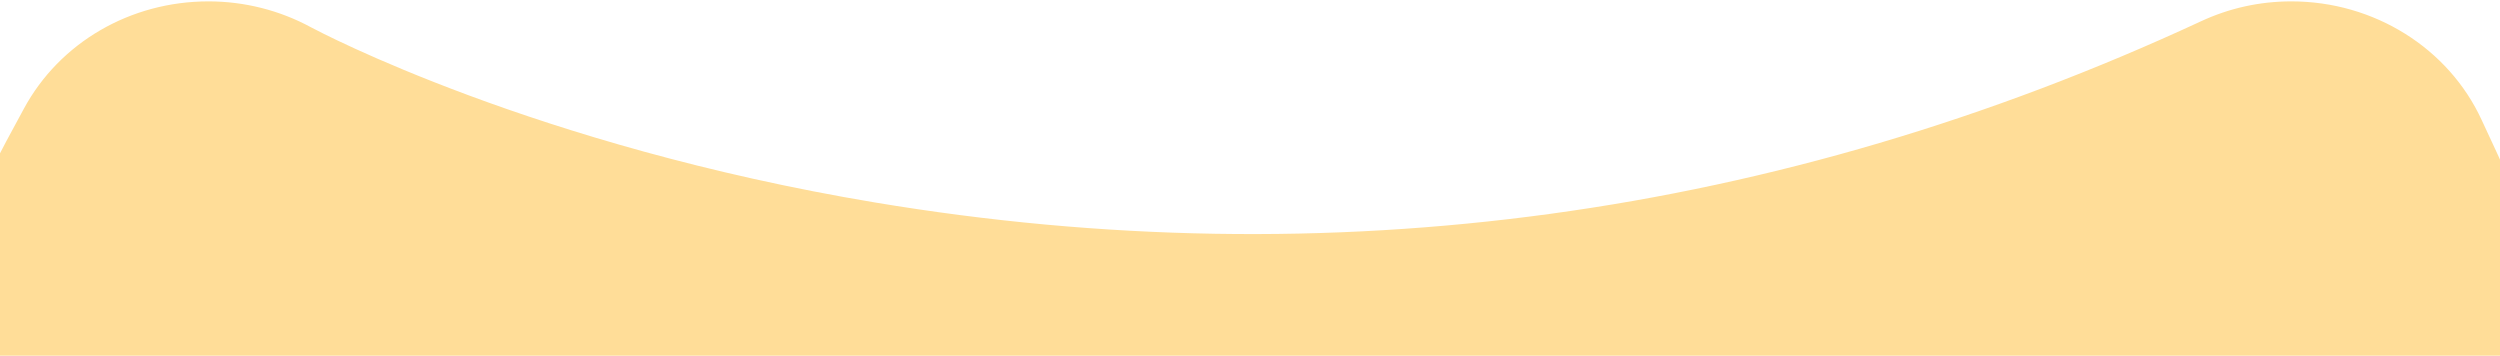
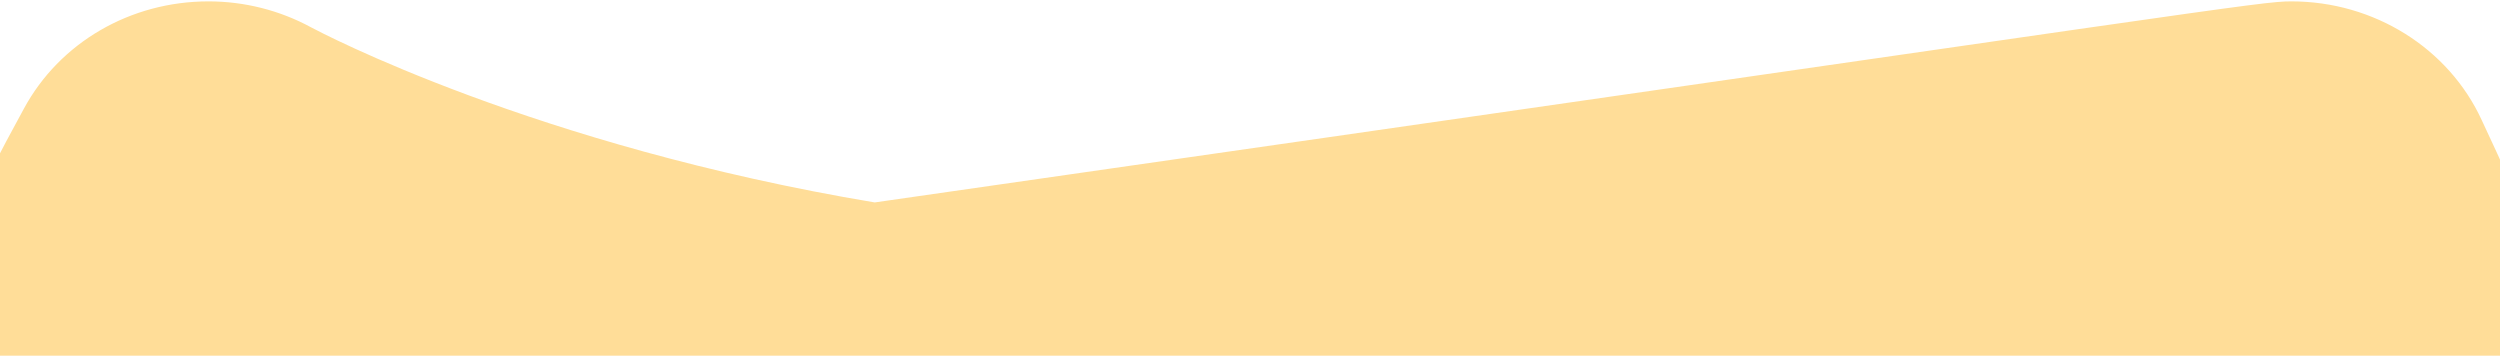
<svg xmlns="http://www.w3.org/2000/svg" width="1441" height="205" viewBox="0 0 1441 205" fill="none">
-   <path d="M1320.76 0.794C1368.34 0.794 1411.39 27.701 1430.49 69.293C1452.45 116.917 1483.15 174.704 1442.78 206.686L-4.231 205.214C-47.156 171.438 -12.501 111.125 13.771 62.638C34.399 24.488 75.188 0.794 120.17 0.794C140.864 0.794 161.293 5.958 179.325 15.768C184.382 18.464 308.215 83.922 504.177 116.68C766.48 160.51 1025.19 125.228 1268.53 12.326C1284.9 4.696 1302.46 0.794 1320.76 0.794Z" fill="#FFDD98" />
+   <path d="M1320.76 0.794C1368.34 0.794 1411.39 27.701 1430.49 69.293C1452.45 116.917 1483.15 174.704 1442.78 206.686L-4.231 205.214C-47.156 171.438 -12.501 111.125 13.771 62.638C34.399 24.488 75.188 0.794 120.17 0.794C140.864 0.794 161.293 5.958 179.325 15.768C184.382 18.464 308.215 83.922 504.177 116.68C1284.9 4.696 1302.46 0.794 1320.76 0.794Z" fill="#FFDD98" />
</svg>